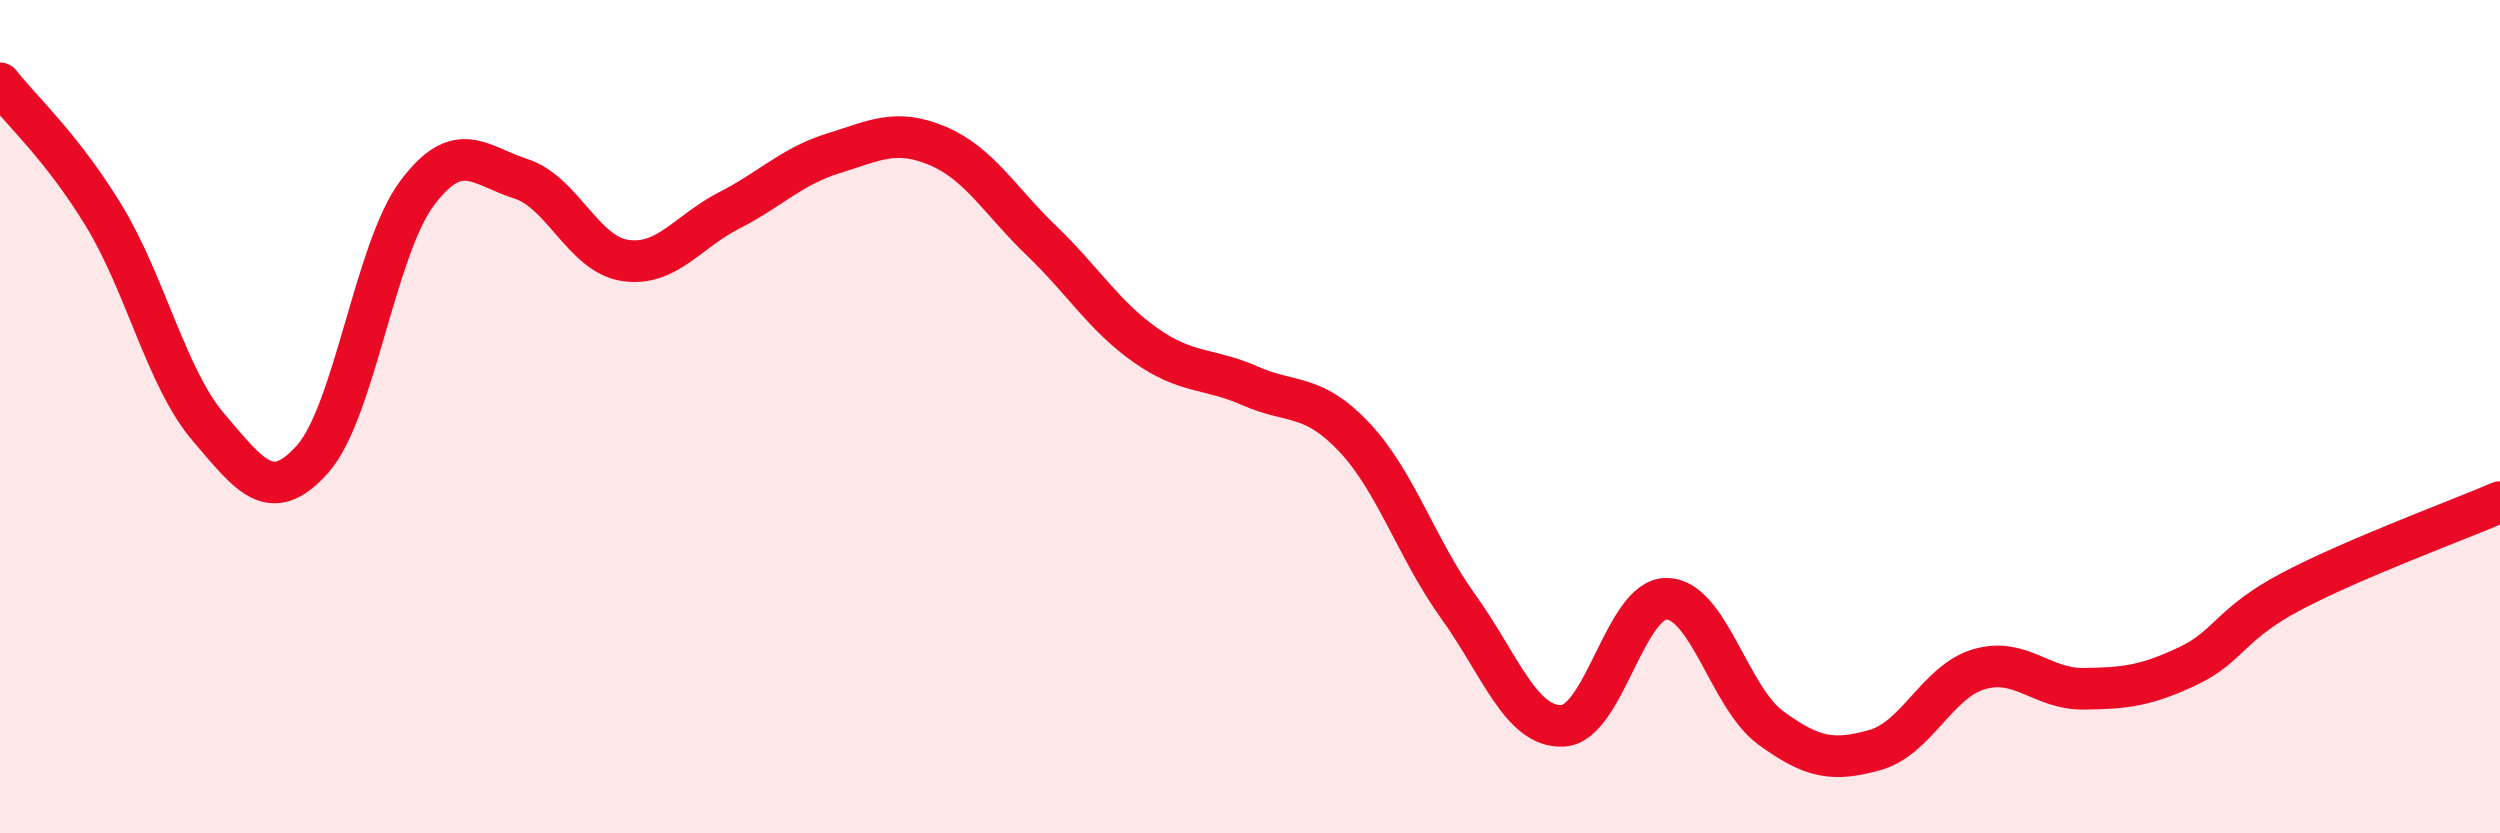
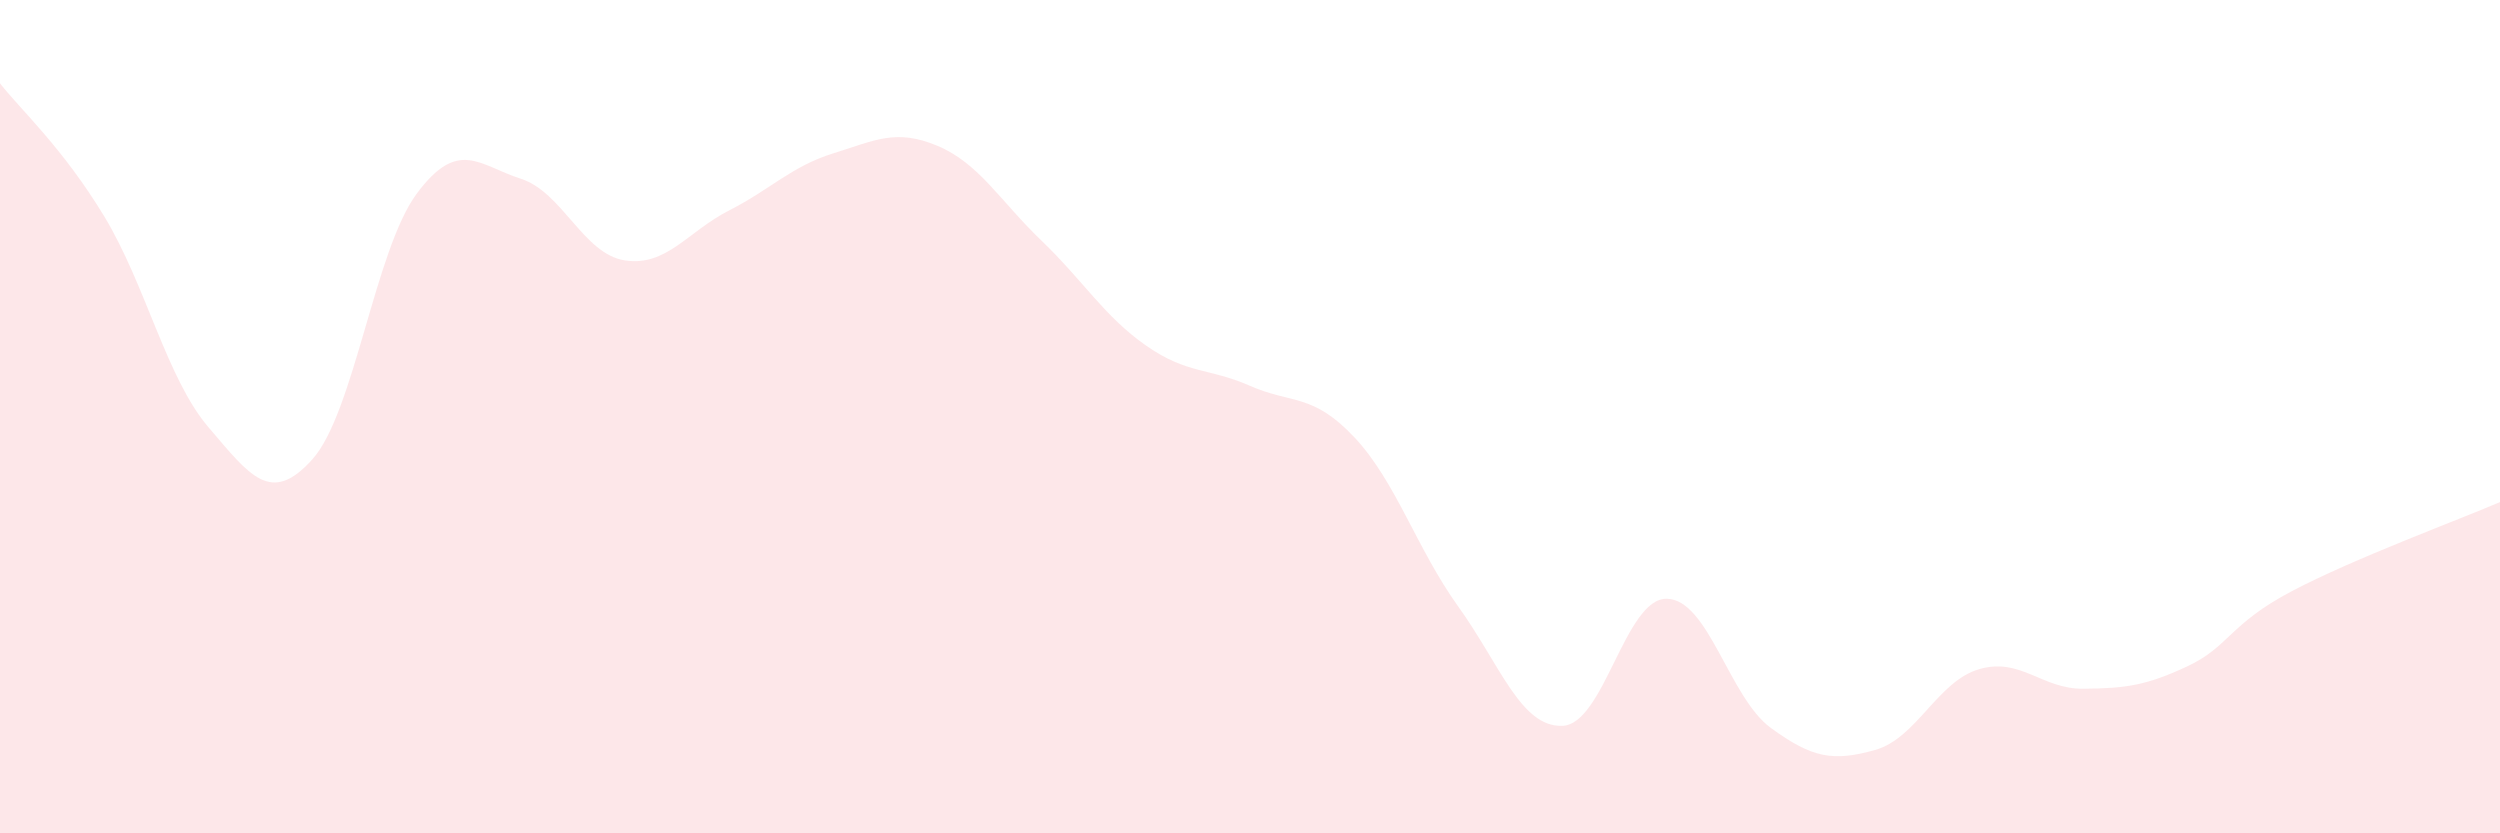
<svg xmlns="http://www.w3.org/2000/svg" width="60" height="20" viewBox="0 0 60 20">
  <path d="M 0,2 C 0.5,2.64 1.5,3.54 2.5,5.19 C 3.5,6.84 4,9.08 5,10.25 C 6,11.42 6.5,12.14 7.5,11.02 C 8.5,9.9 9,6 10,4.65 C 11,3.3 11.5,3.97 12.5,4.29 C 13.5,4.61 14,6.1 15,6.25 C 16,6.4 16.5,5.56 17.5,5.05 C 18.5,4.54 19,3.99 20,3.68 C 21,3.37 21.5,3.08 22.5,3.5 C 23.5,3.92 24,4.82 25,5.78 C 26,6.74 26.5,7.59 27.5,8.29 C 28.5,8.99 29,8.82 30,9.26 C 31,9.7 31.5,9.43 32.5,10.49 C 33.5,11.55 34,13.17 35,14.56 C 36,15.95 36.5,17.46 37.5,17.42 C 38.5,17.38 39,14.36 40,14.37 C 41,14.38 41.5,16.74 42.5,17.47 C 43.5,18.2 44,18.28 45,18 C 46,17.72 46.5,16.35 47.5,16.06 C 48.5,15.77 49,16.54 50,16.53 C 51,16.52 51.5,16.46 52.5,15.99 C 53.5,15.52 53.5,14.98 55,14.19 C 56.5,13.4 59,12.48 60,12.05L60 20L0 20Z" fill="#EB0A25" opacity="0.1" stroke-linecap="round" stroke-linejoin="round" />
-   <path d="M 0,2 C 0.5,2.64 1.5,3.54 2.5,5.19 C 3.5,6.84 4,9.08 5,10.25 C 6,11.42 6.5,12.14 7.5,11.02 C 8.5,9.9 9,6 10,4.65 C 11,3.3 11.5,3.97 12.5,4.29 C 13.5,4.61 14,6.1 15,6.25 C 16,6.4 16.5,5.56 17.5,5.05 C 18.5,4.54 19,3.99 20,3.68 C 21,3.37 21.5,3.08 22.5,3.5 C 23.5,3.92 24,4.82 25,5.78 C 26,6.74 26.5,7.59 27.5,8.29 C 28.5,8.99 29,8.82 30,9.26 C 31,9.7 31.5,9.43 32.5,10.49 C 33.5,11.55 34,13.17 35,14.56 C 36,15.95 36.5,17.46 37.5,17.42 C 38.5,17.38 39,14.36 40,14.37 C 41,14.38 41.5,16.74 42.5,17.47 C 43.5,18.2 44,18.28 45,18 C 46,17.72 46.5,16.35 47.5,16.06 C 48.5,15.77 49,16.54 50,16.53 C 51,16.52 51.5,16.46 52.5,15.99 C 53.5,15.52 53.5,14.98 55,14.19 C 56.5,13.4 59,12.48 60,12.05" stroke="#EB0A25" stroke-width="1" fill="none" stroke-linecap="round" stroke-linejoin="round" />
</svg>